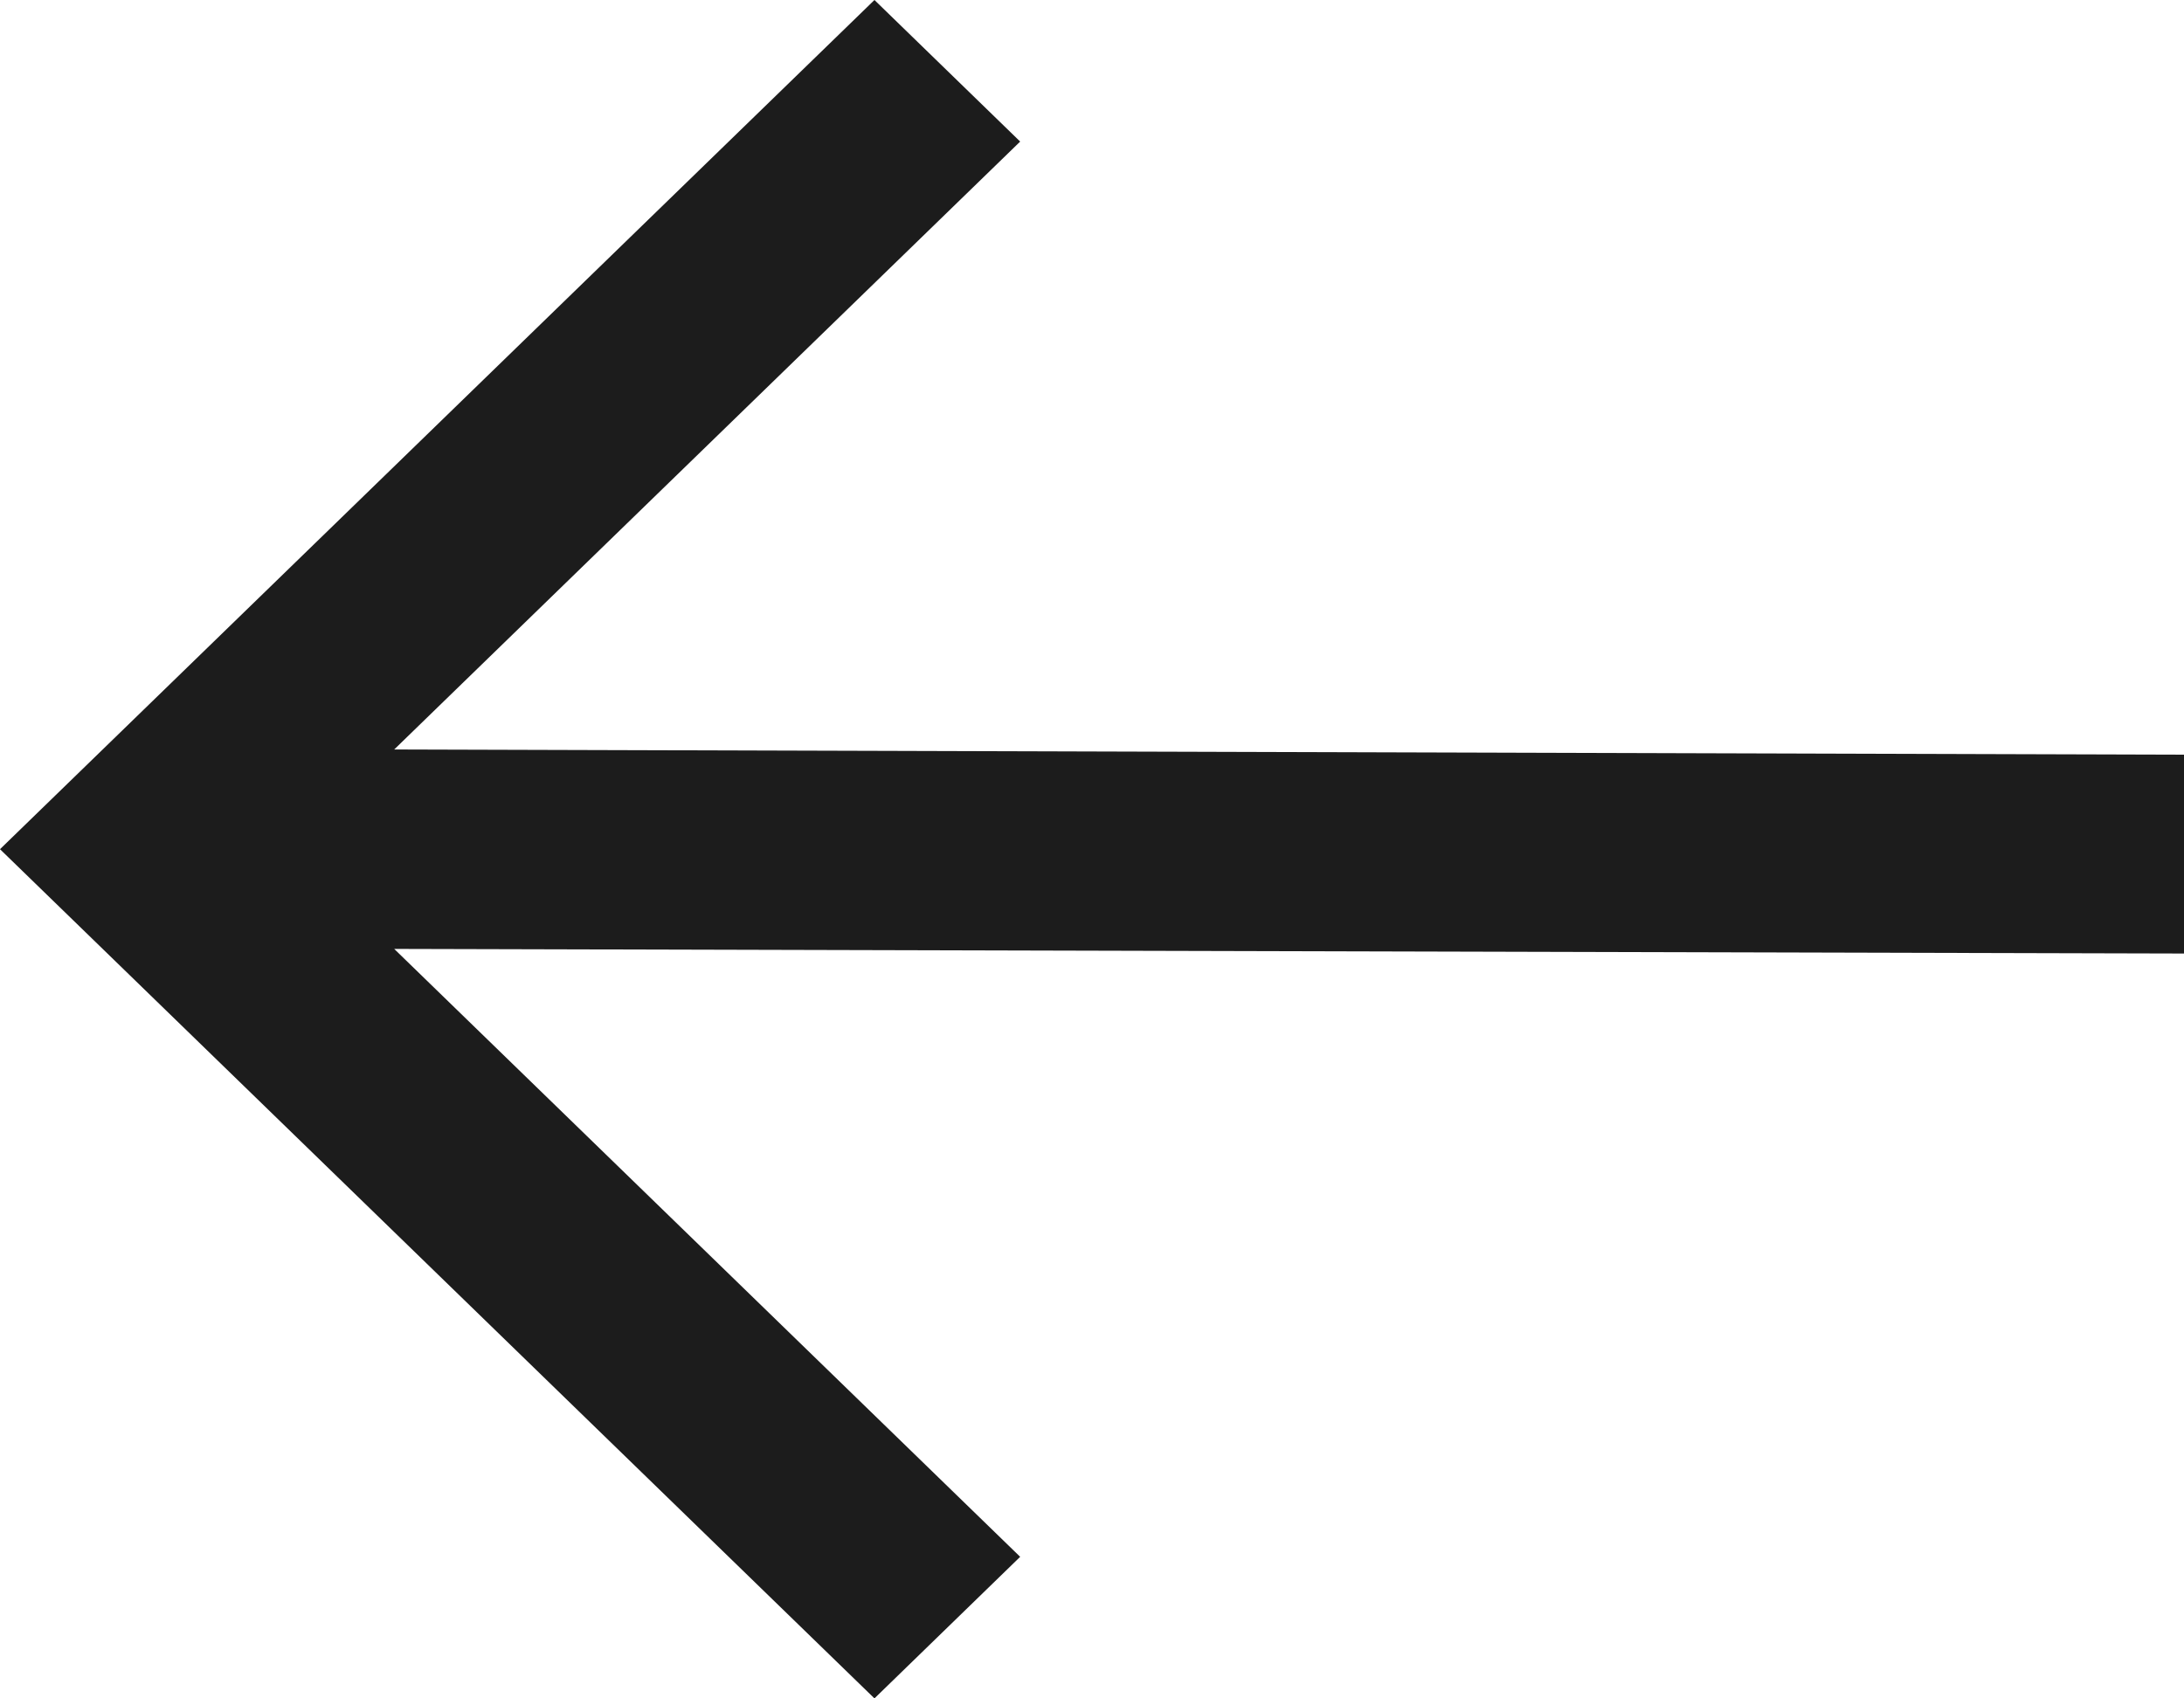
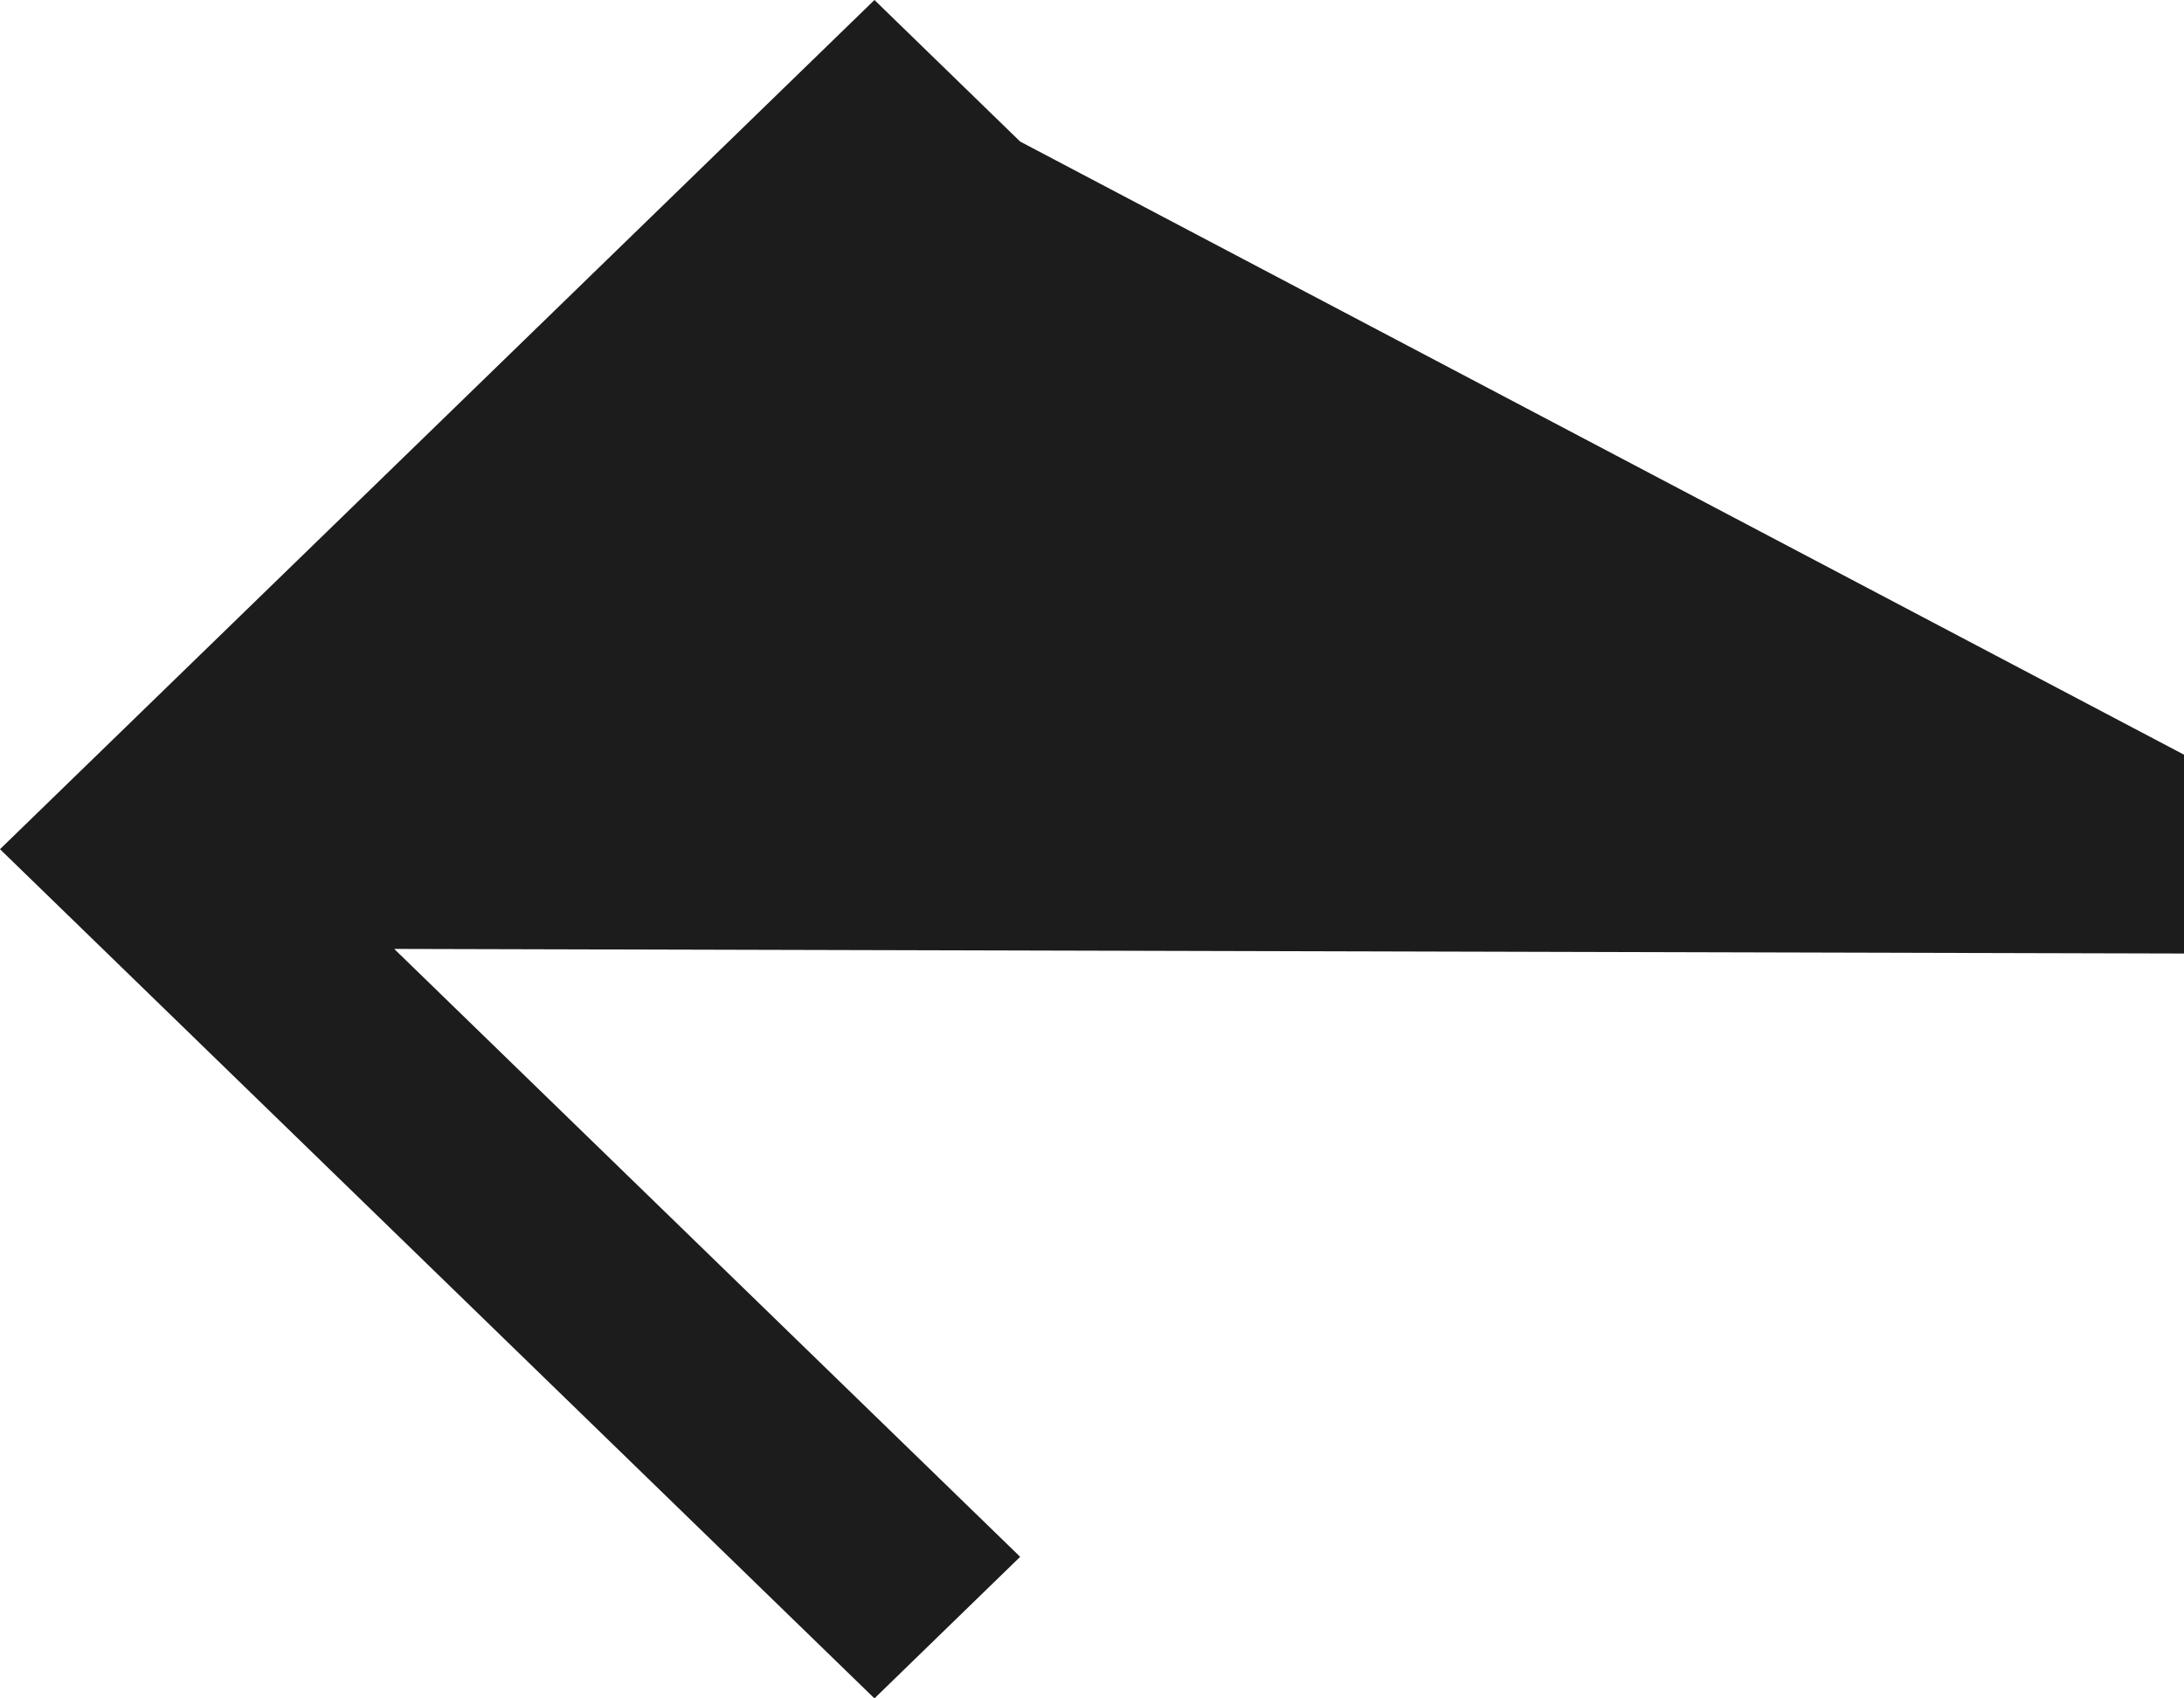
<svg xmlns="http://www.w3.org/2000/svg" width="18" height="14" viewBox="0 0 18 14" fill="none">
-   <path d="M7.207 0L8.408 1.167L3.249 6.178L18 6.221V7.86L3.249 7.822L8.408 12.833L7.207 14L0 7L7.207 0Z" fill="#1C1C1C" />
+   <path d="M7.207 0L8.408 1.167L18 6.221V7.86L3.249 7.822L8.408 12.833L7.207 14L0 7L7.207 0Z" fill="#1C1C1C" />
</svg>